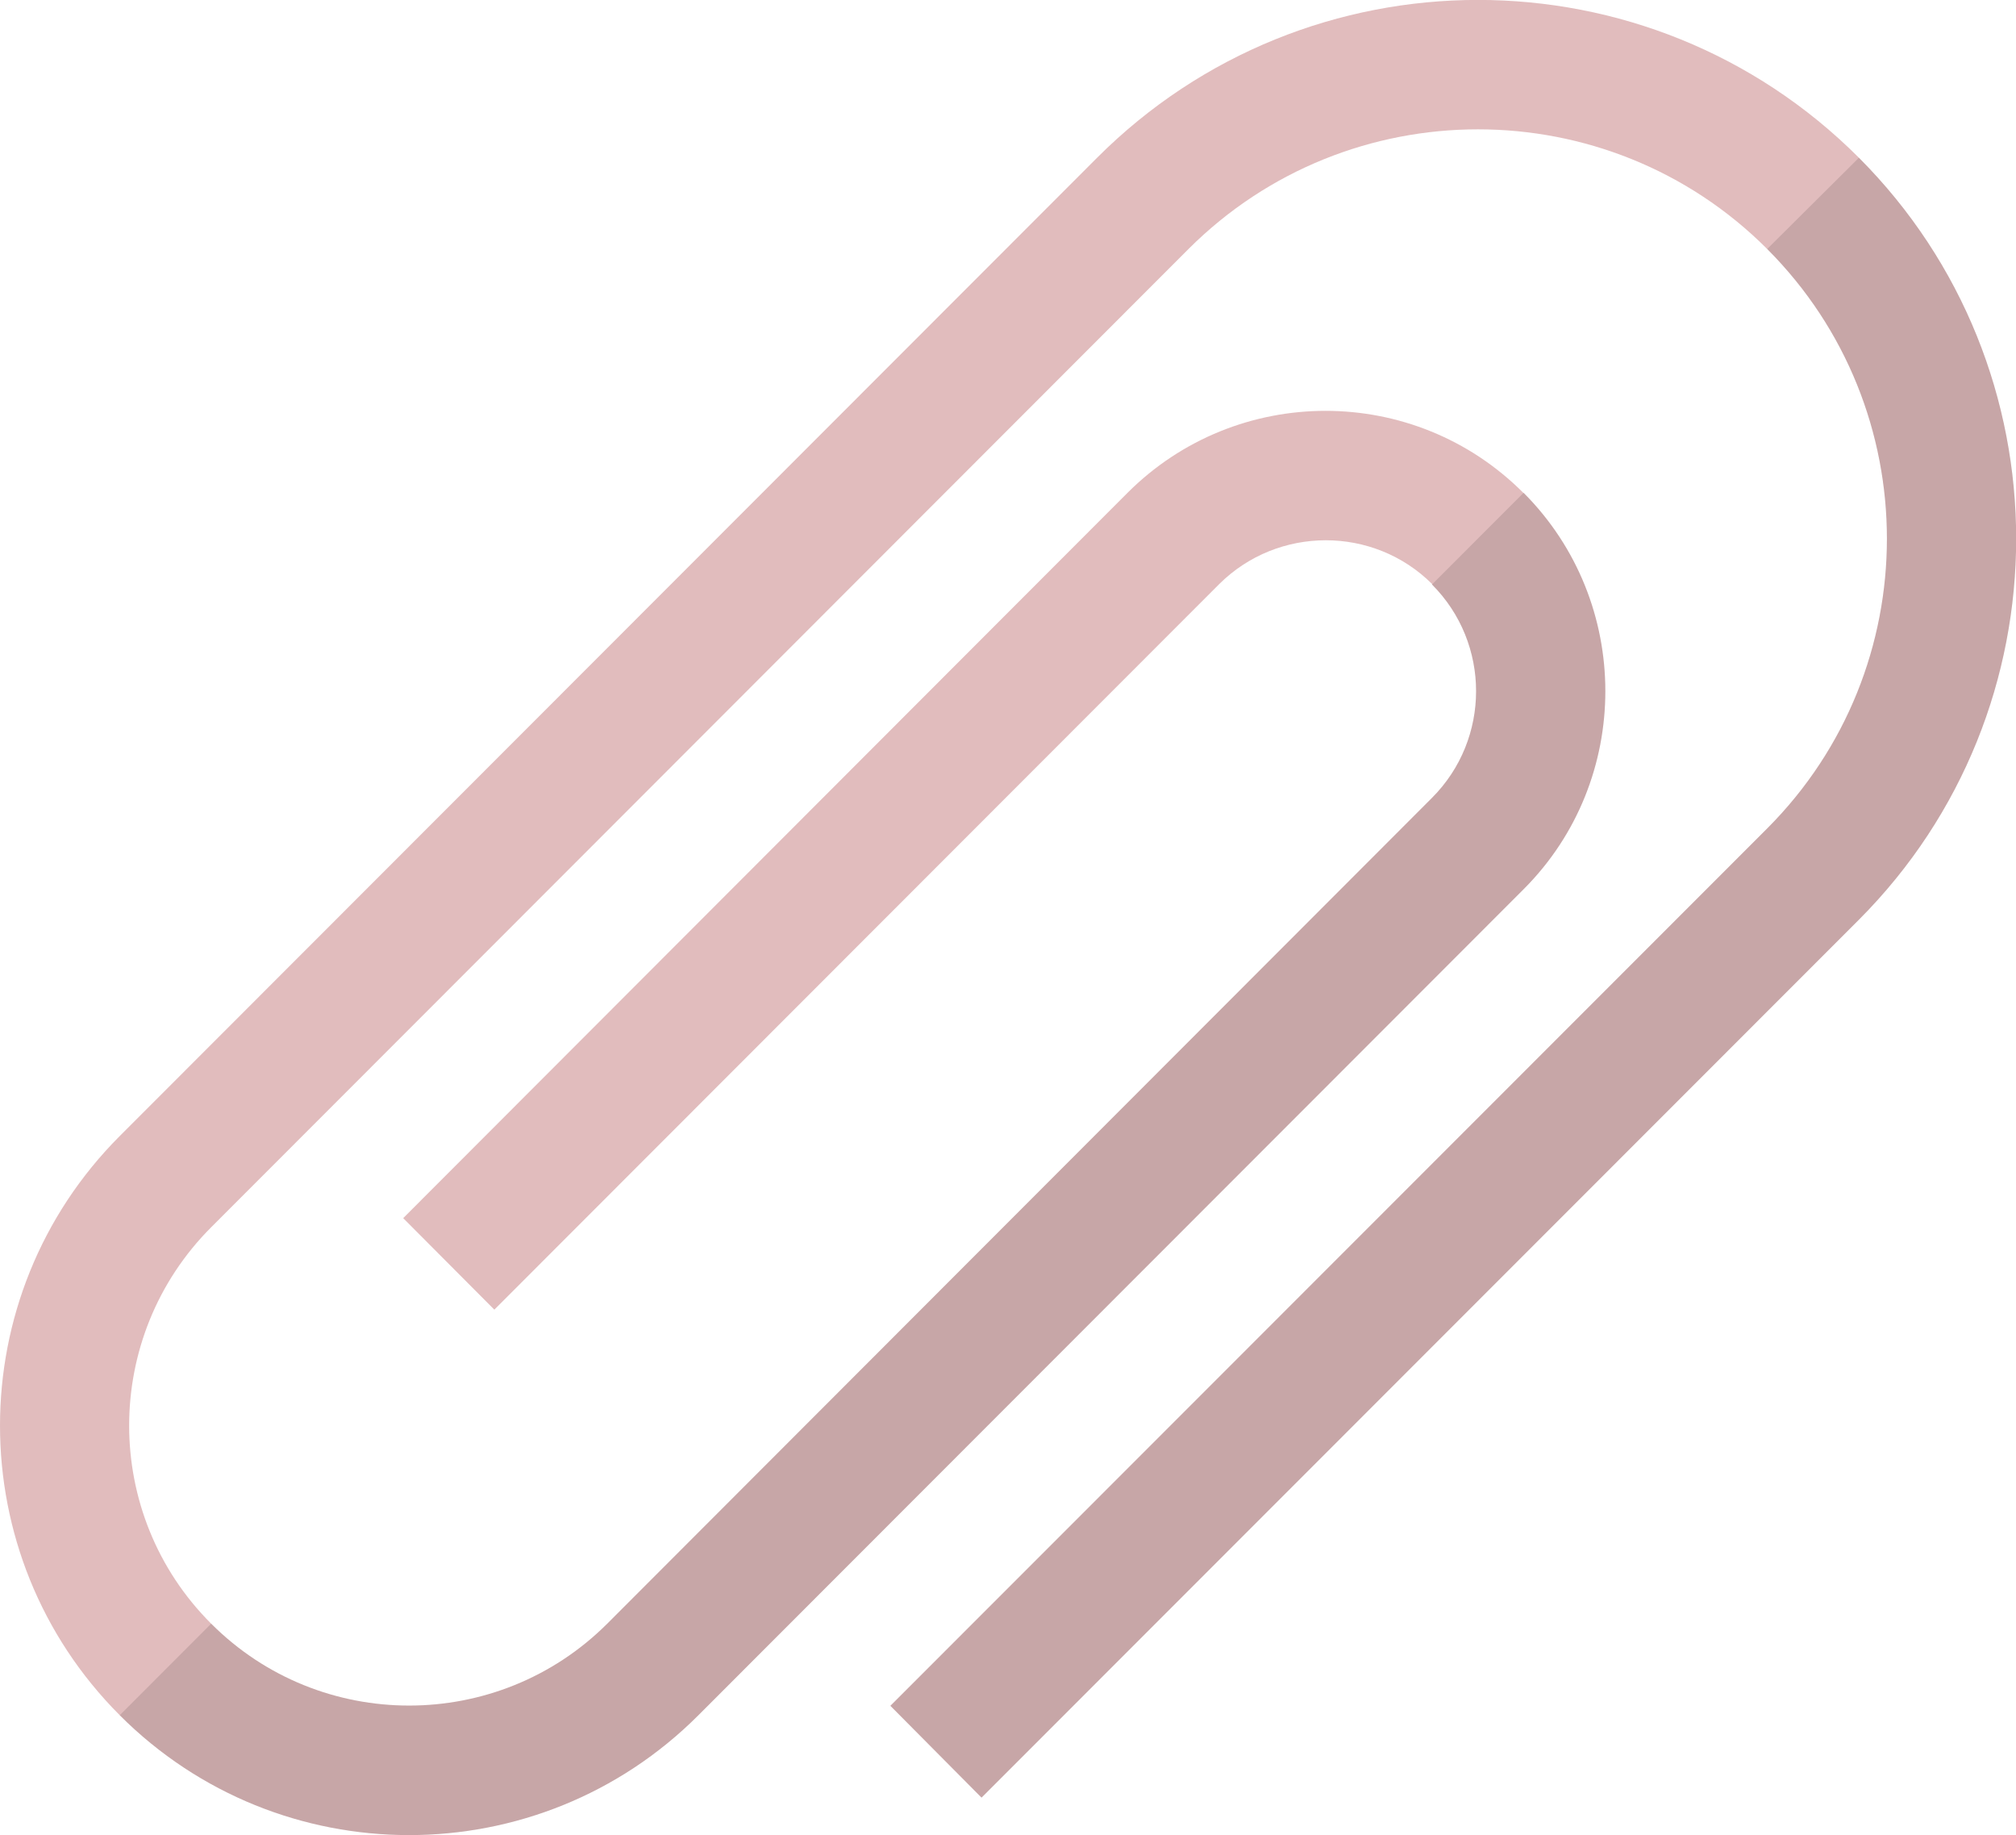
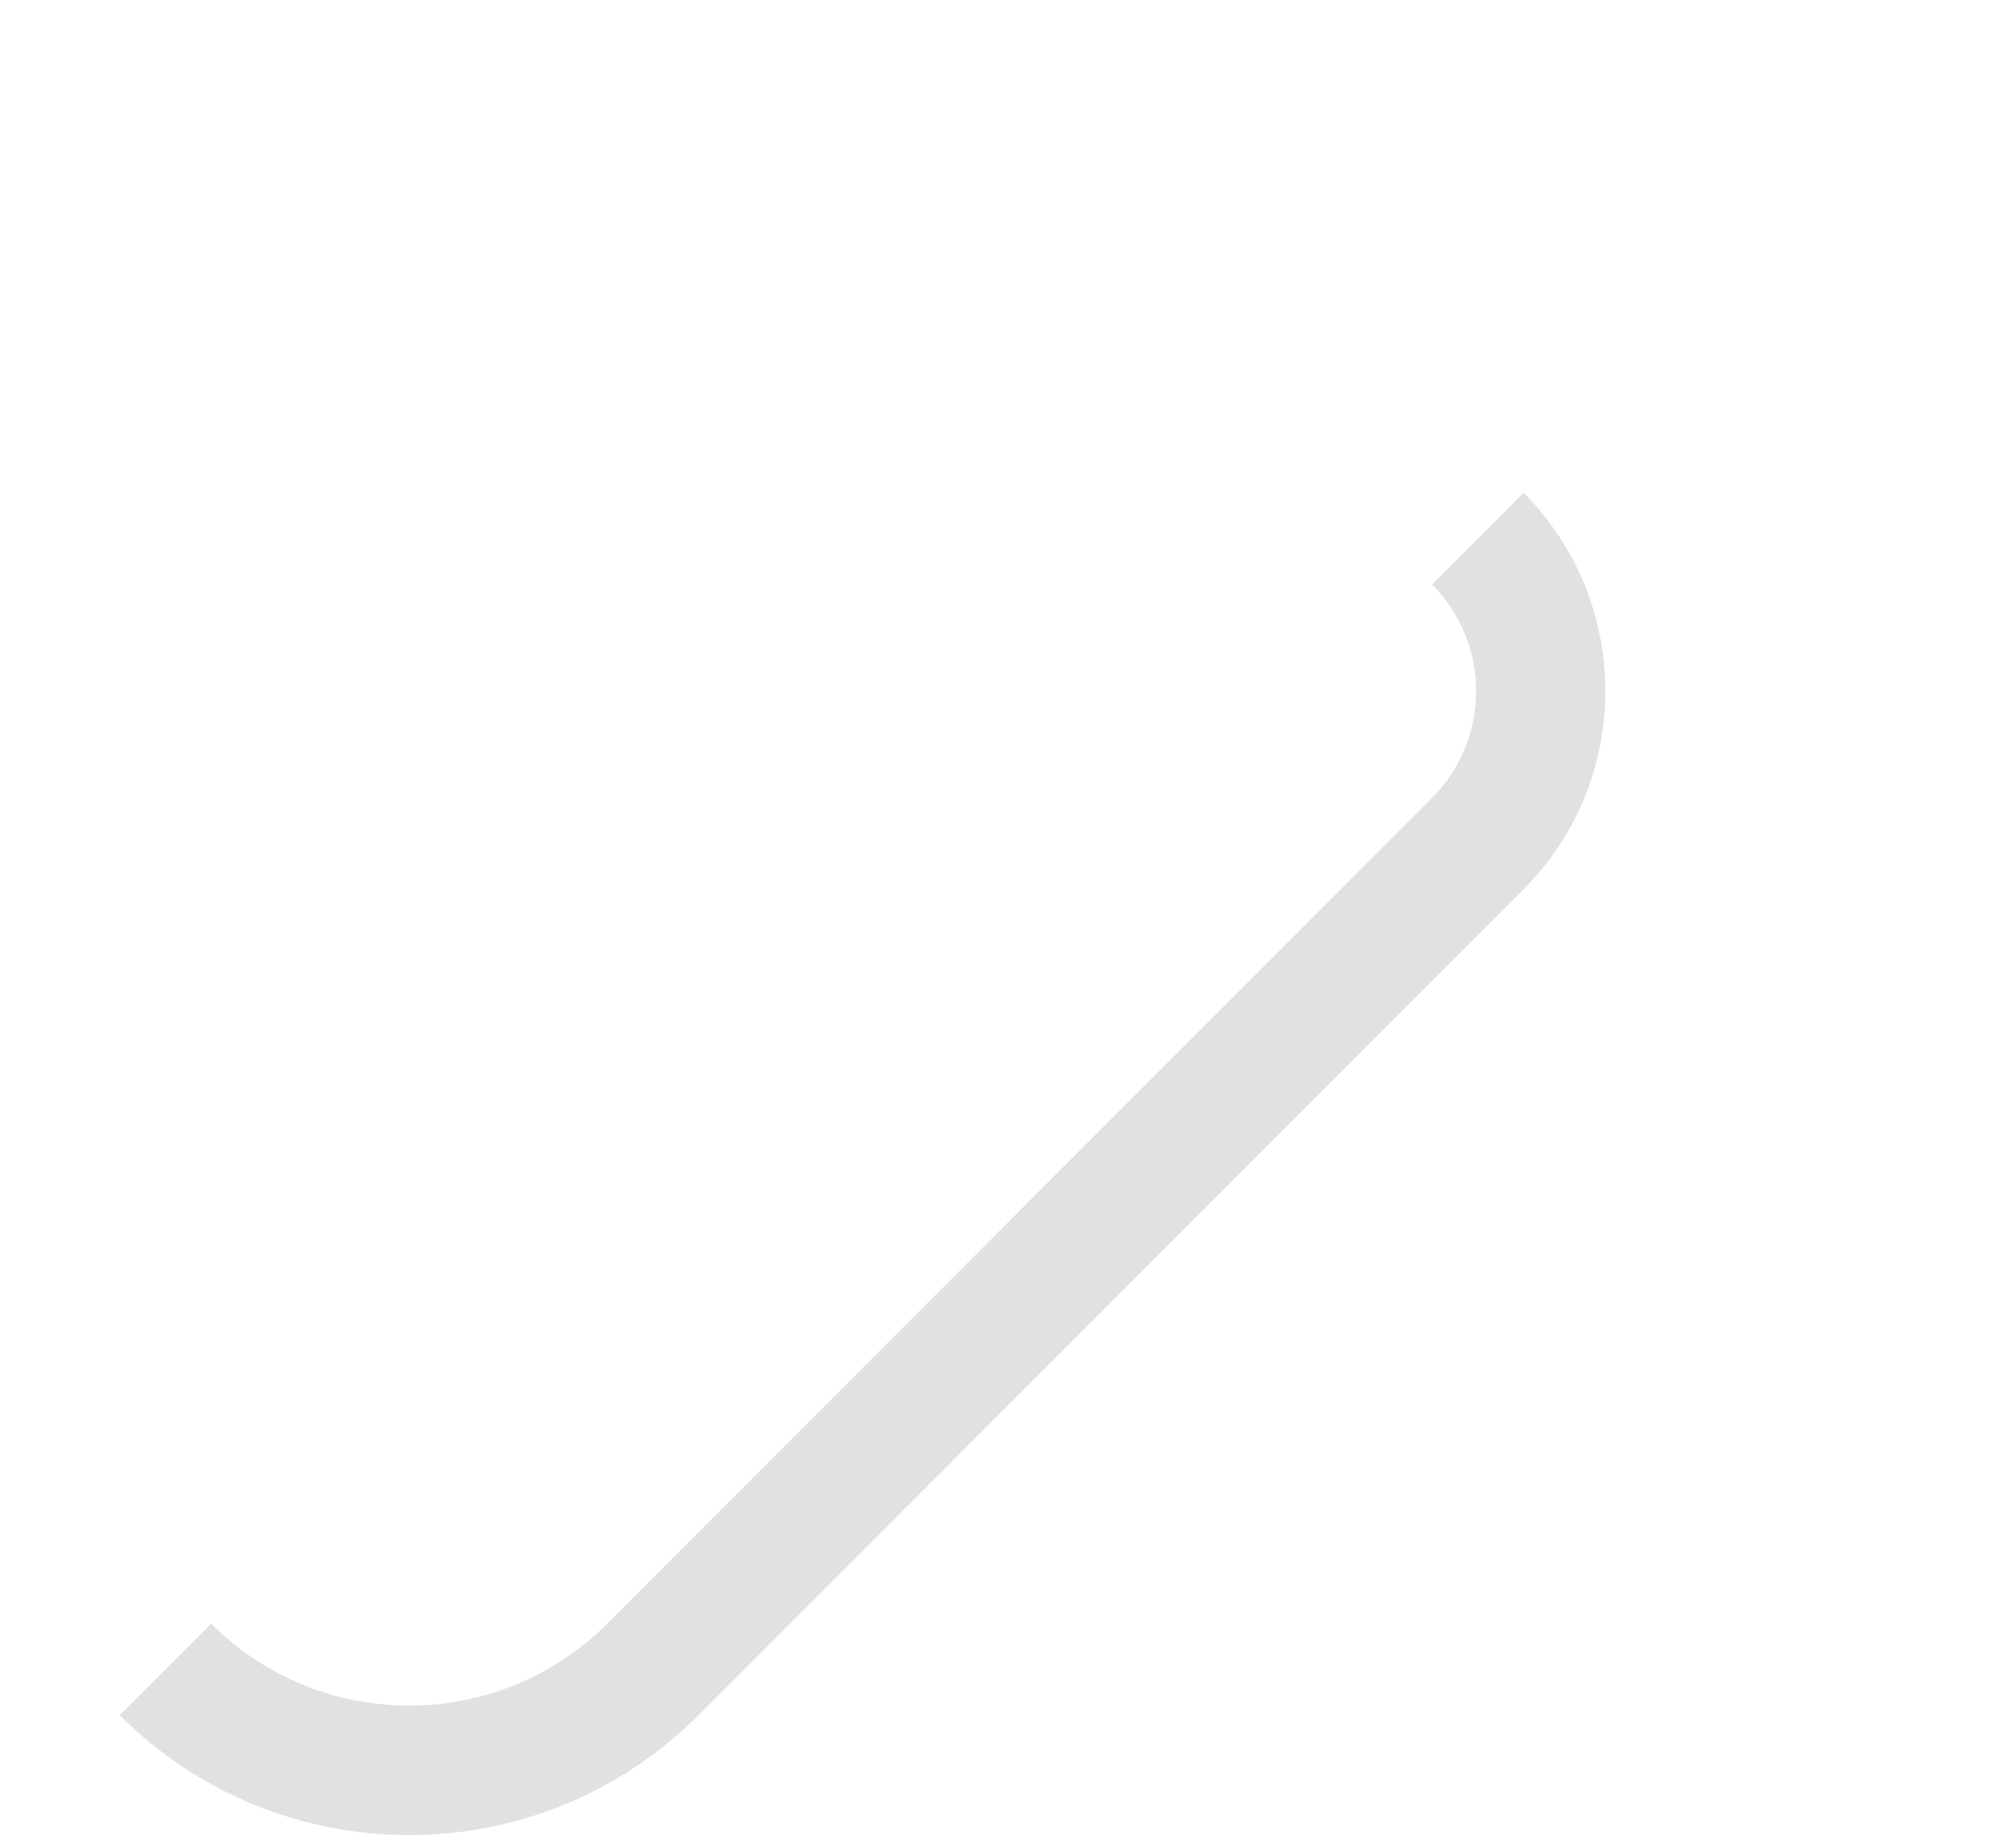
<svg xmlns="http://www.w3.org/2000/svg" x="0px" y="0px" width="100%" viewBox="0 0 200 182" style="vertical-align: middle; max-width: 100%; width: 100%;">
  <g>
-     <path fill="rgb(225,188,189)" d="M184.417,15.646c-20.856-20.871-54.722-20.871-75.578,0L11.88,112.674    c-15.839,15.851-15.839,41.596,0,57.447c15.839,15.85,41.566,15.85,57.405,0l81.879-81.938c10.793-10.8,10.793-28.46,0-39.29    l-0.037,0.007l0.008-0.007c-10.822-10.858-28.44-10.858-39.291,0L40,120.818l9.042,9.077l71.902-71.953    c5.828-5.803,15.322-5.808,21.129-0.017l-0.01,0.046c5.833,5.838,5.833,15.325,0,21.163l-81.821,81.907    c-10.851,10.83-28.469,10.83-39.291,0c-10.851-10.829-10.851-28.461,0-39.319l96.959-97.028c15.839-15.821,41.595-15.821,57.405,0    c15.839,15.851,15.839,41.625,0,57.476l-86.983,87.016l9.043,9.107l87.041-87.075C205.215,70.377,205.215,36.488,184.417,15.646z" />
-   </g>
+     </g>
  <path opacity="0.12" d="M151.164,48.894l-0.037,0.007l-9.035,9.042c-0.006-0.006-0.013-0.011-0.019-0.017l-0.01,0.046   c5.833,5.838,5.833,15.325,0,21.163l-81.821,81.907c-10.851,10.83-28.469,10.83-39.291,0l-9.072,9.079   c15.839,15.85,41.566,15.85,57.405,0l81.879-81.938C161.957,77.383,161.957,59.723,151.164,48.894z" fill="#000000" />
-   <path opacity="0.12" d="M184.417,15.646l-9.101,9.049c15.839,15.851,15.839,41.625,0,57.476l-86.983,87.016l9.043,9.107   l87.041-87.075C205.215,70.377,205.215,36.488,184.417,15.646z" fill="#000000" />
</svg>